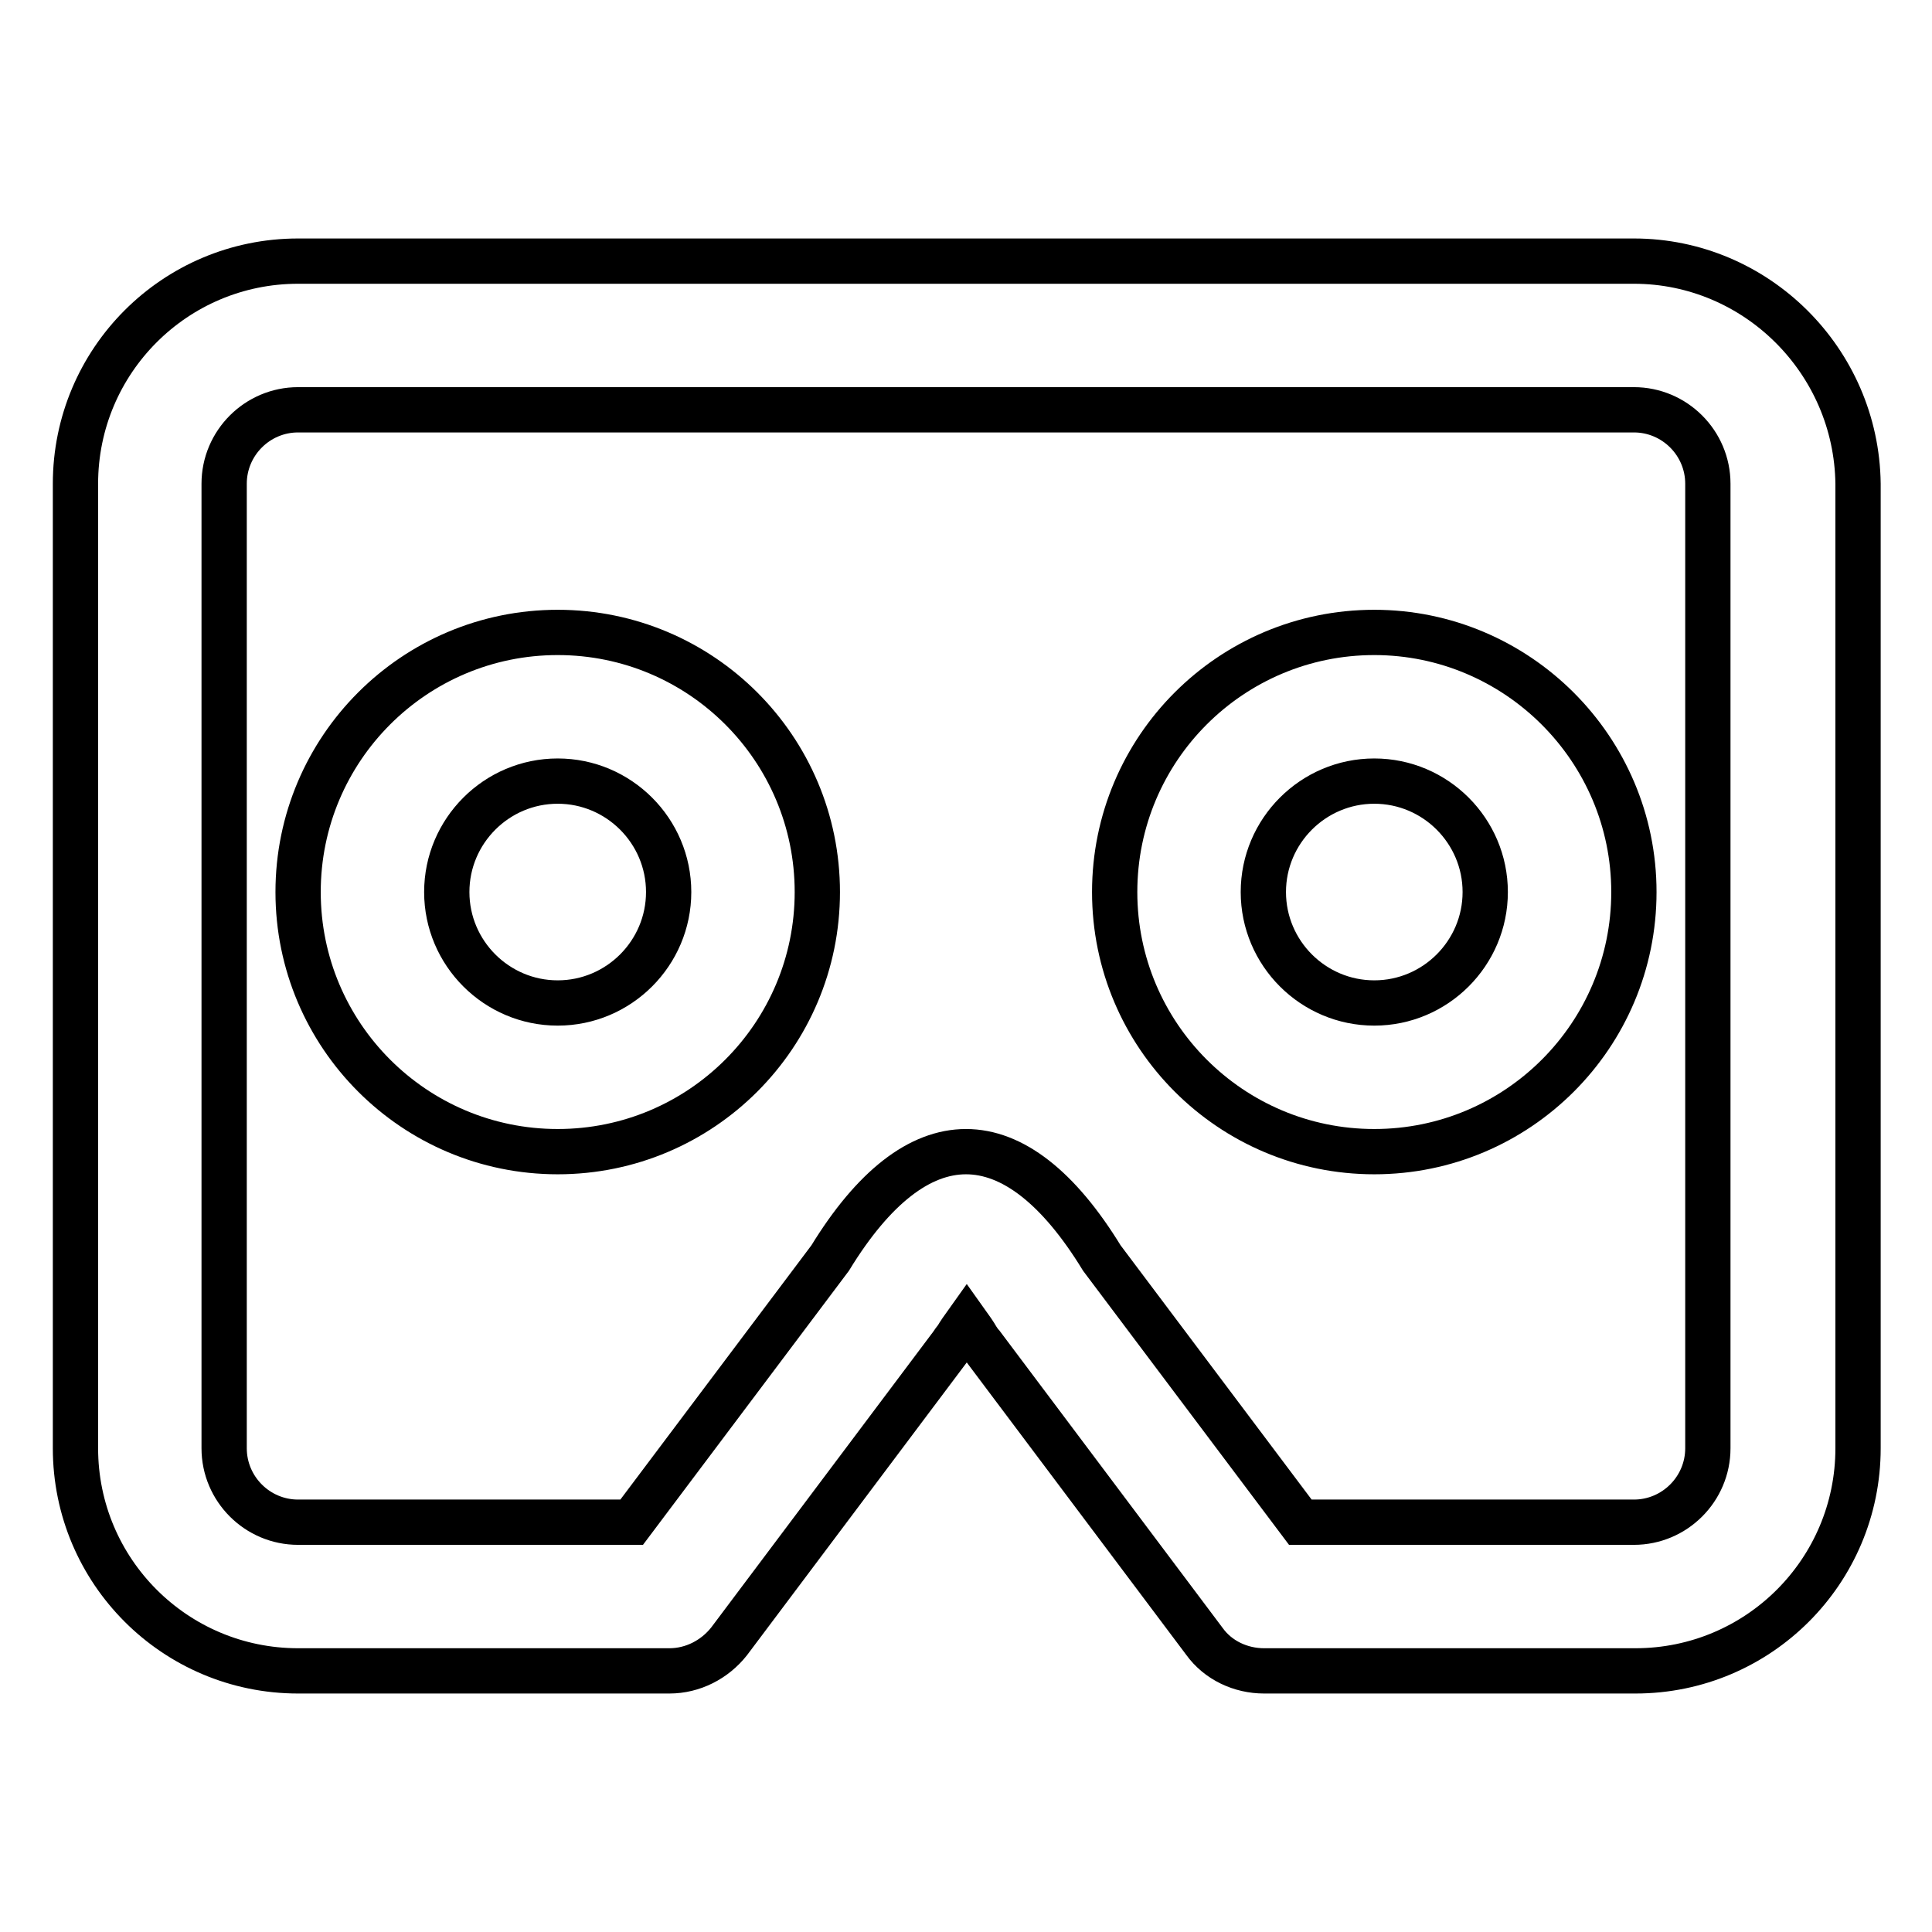
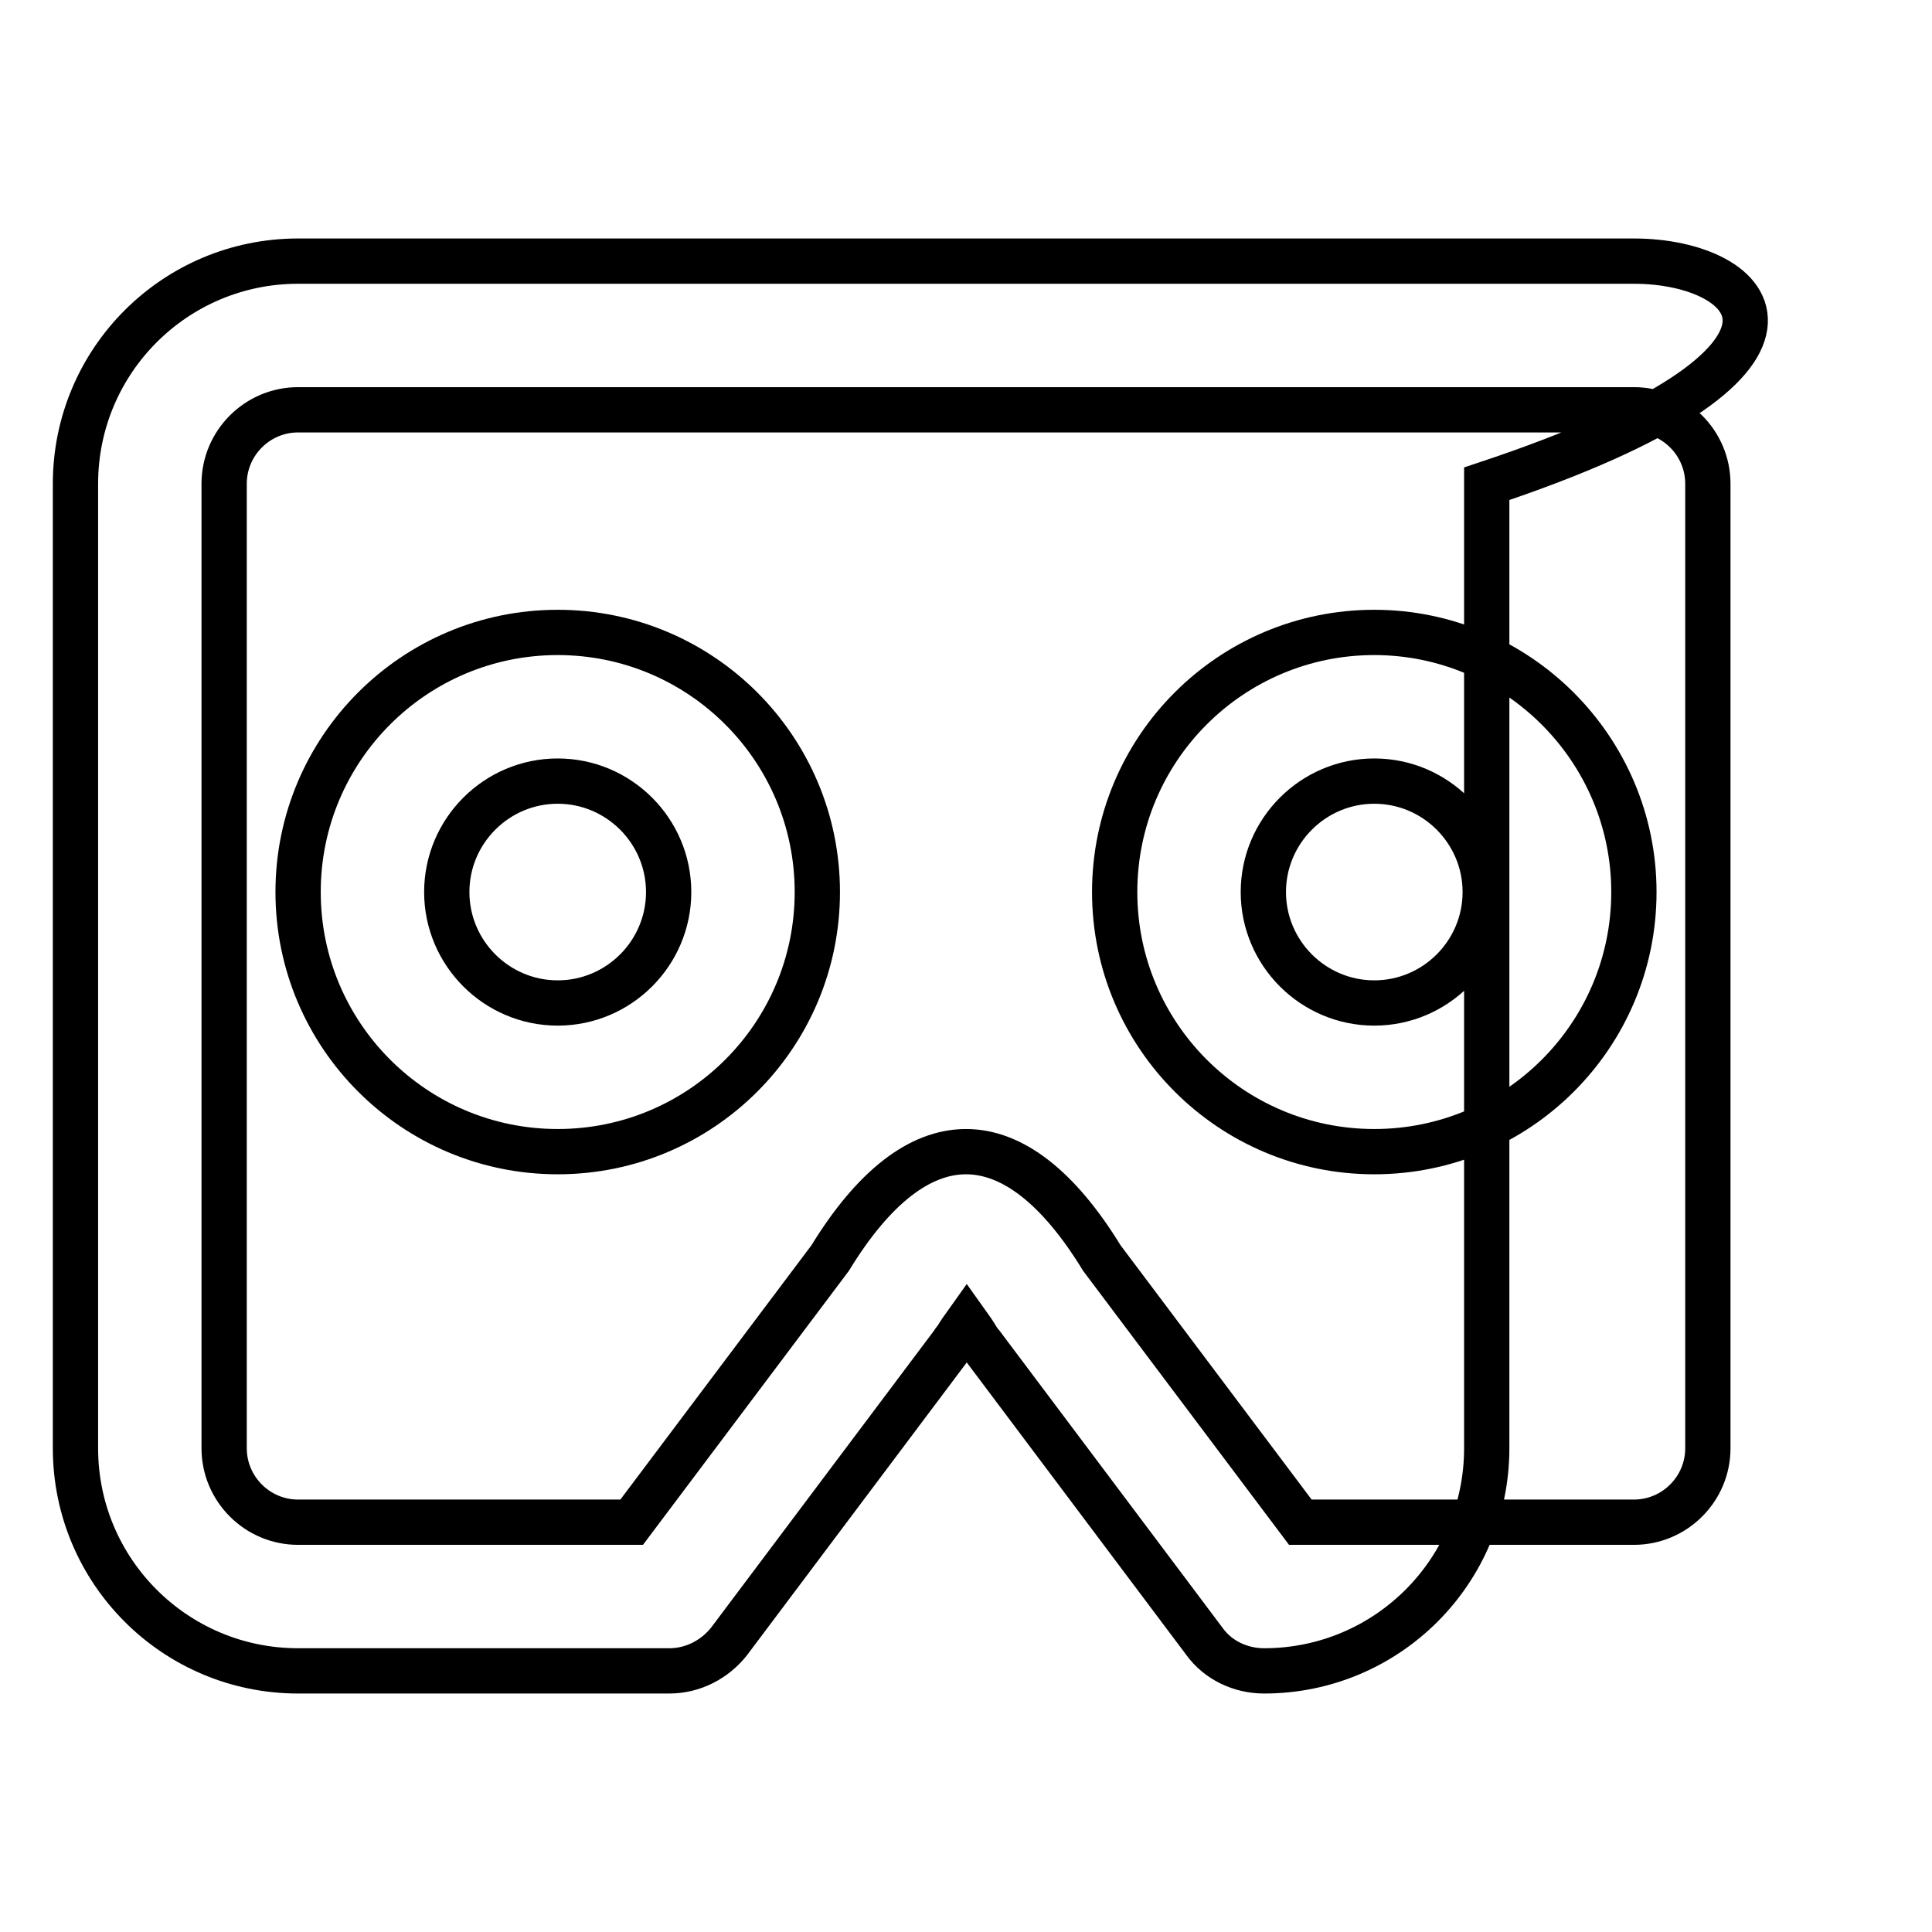
<svg xmlns="http://www.w3.org/2000/svg" version="1.1" x="0px" y="0px" viewBox="0 0 256 256" enable-background="new 0 0 256 256" xml:space="preserve">
  <g>
-     <path stroke-width="6" fill-opacity="0" stroke="#000000" d="M216.5,34.6h-177C23.2,34.6,10,47.8,10,64.1v127.8c0,16.3,13.2,29.5,29.5,29.5h49.2c3.1,0,6-1.5,7.9-3.9 l29.5-39.3c0.2-0.3,0.4-0.6,0.6-0.8c0.4-0.7,0.9-1.4,1.4-2.1c0.5,0.7,1,1.4,1.4,2.1c0.2,0.3,0.4,0.6,0.6,0.8l29.5,39.3 c1.8,2.5,4.8,3.9,7.9,3.9h49.2c16.3,0,29.5-13.2,29.5-29.5V64.1C246,47.8,232.7,34.6,216.5,34.6z M226.3,191.9 c0,5.4-4.4,9.8-9.8,9.8h-44.2l-26.3-35c-11.5-18.8-24.5-18.8-36,0l-26.3,35H39.5c-5.4,0-9.8-4.4-9.8-9.8V64.1 c0-5.4,4.4-9.8,9.8-9.8h177c5.4,0,9.8,4.4,9.8,9.8V191.9z M73.9,83.8c-19,0-34.4,15.4-34.4,34.4c0,19,15.4,34.4,34.4,34.4 c19,0,34.4-15.4,34.4-34.4C108.3,99.2,92.9,83.8,73.9,83.8z M73.9,132.9c-8.1,0-14.7-6.6-14.7-14.7s6.6-14.7,14.7-14.7 s14.7,6.6,14.7,14.7S82,132.9,73.9,132.9z M182.1,83.8c-19,0-34.4,15.4-34.4,34.4c0,19,15.4,34.4,34.4,34.4s34.4-15.4,34.4-34.4 C216.5,99.2,201,83.8,182.1,83.8z M182.1,132.9c-8.1,0-14.7-6.6-14.7-14.7s6.6-14.7,14.7-14.7s14.7,6.6,14.7,14.7 S190.2,132.9,182.1,132.9z" />
+     <path stroke-width="6" fill-opacity="0" stroke="#000000" d="M216.5,34.6h-177C23.2,34.6,10,47.8,10,64.1v127.8c0,16.3,13.2,29.5,29.5,29.5h49.2c3.1,0,6-1.5,7.9-3.9 l29.5-39.3c0.2-0.3,0.4-0.6,0.6-0.8c0.4-0.7,0.9-1.4,1.4-2.1c0.5,0.7,1,1.4,1.4,2.1c0.2,0.3,0.4,0.6,0.6,0.8l29.5,39.3 c1.8,2.5,4.8,3.9,7.9,3.9c16.3,0,29.5-13.2,29.5-29.5V64.1C246,47.8,232.7,34.6,216.5,34.6z M226.3,191.9 c0,5.4-4.4,9.8-9.8,9.8h-44.2l-26.3-35c-11.5-18.8-24.5-18.8-36,0l-26.3,35H39.5c-5.4,0-9.8-4.4-9.8-9.8V64.1 c0-5.4,4.4-9.8,9.8-9.8h177c5.4,0,9.8,4.4,9.8,9.8V191.9z M73.9,83.8c-19,0-34.4,15.4-34.4,34.4c0,19,15.4,34.4,34.4,34.4 c19,0,34.4-15.4,34.4-34.4C108.3,99.2,92.9,83.8,73.9,83.8z M73.9,132.9c-8.1,0-14.7-6.6-14.7-14.7s6.6-14.7,14.7-14.7 s14.7,6.6,14.7,14.7S82,132.9,73.9,132.9z M182.1,83.8c-19,0-34.4,15.4-34.4,34.4c0,19,15.4,34.4,34.4,34.4s34.4-15.4,34.4-34.4 C216.5,99.2,201,83.8,182.1,83.8z M182.1,132.9c-8.1,0-14.7-6.6-14.7-14.7s6.6-14.7,14.7-14.7s14.7,6.6,14.7,14.7 S190.2,132.9,182.1,132.9z" />
  </g>
</svg>